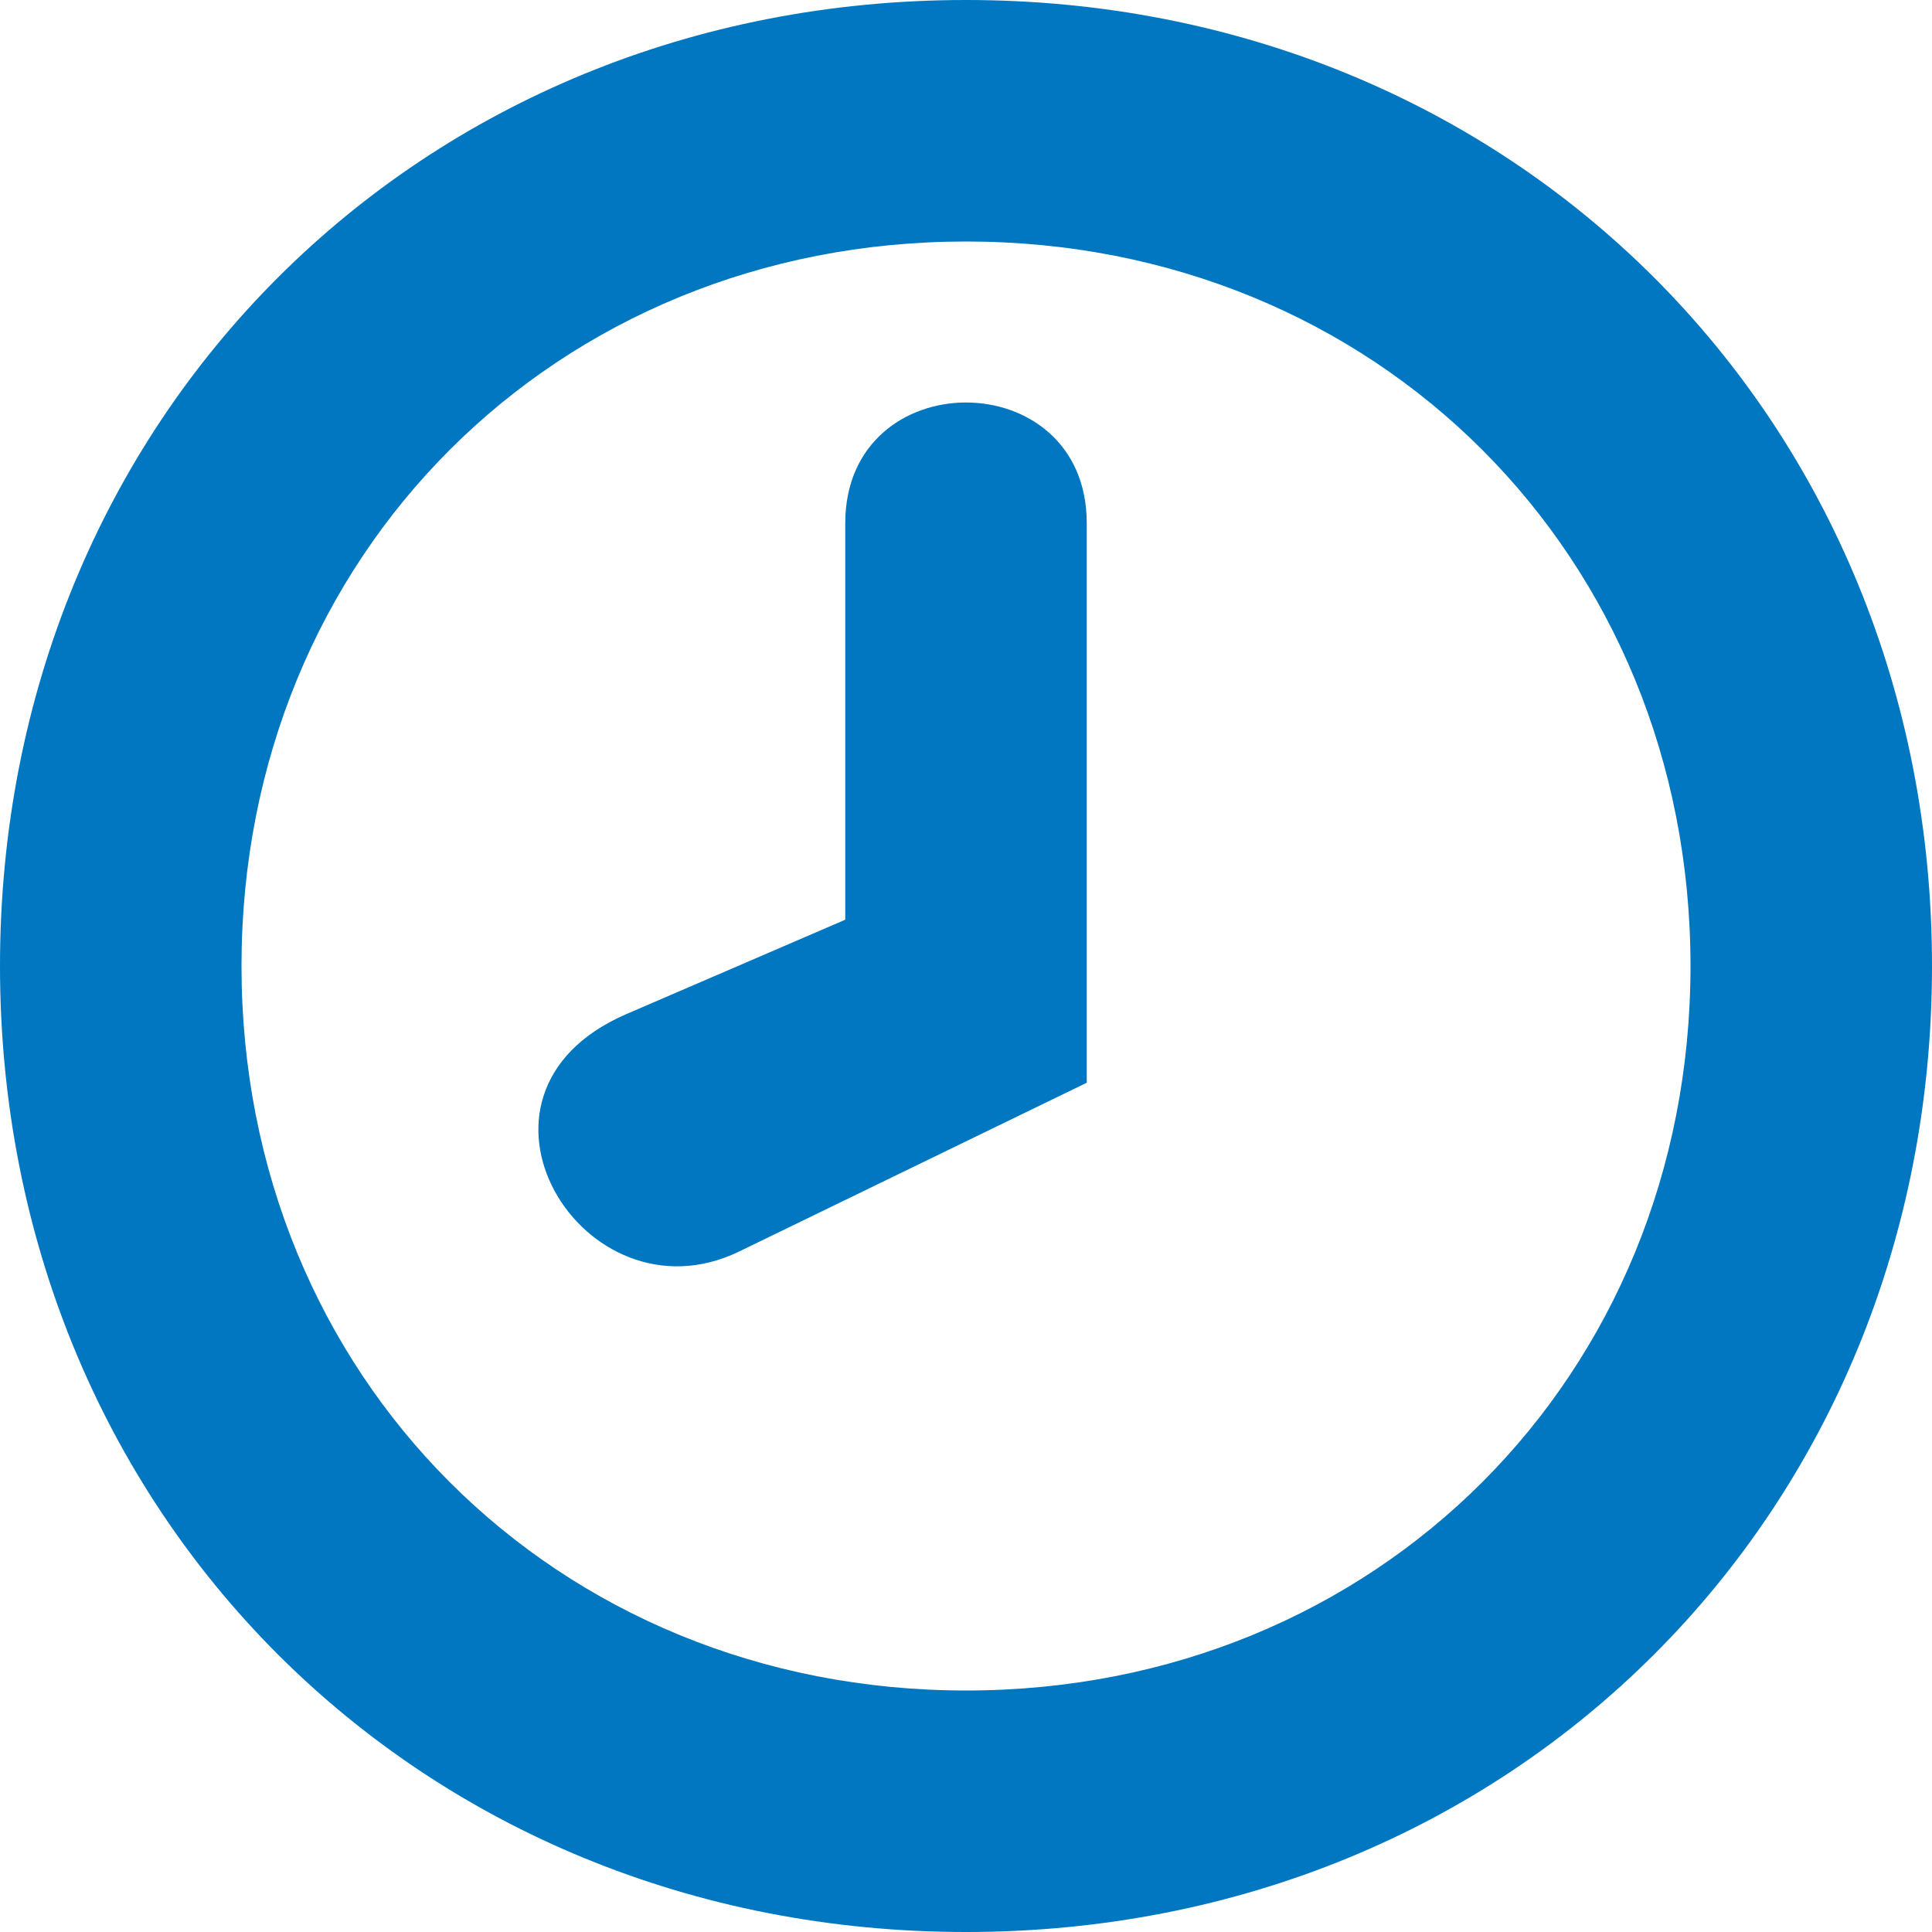
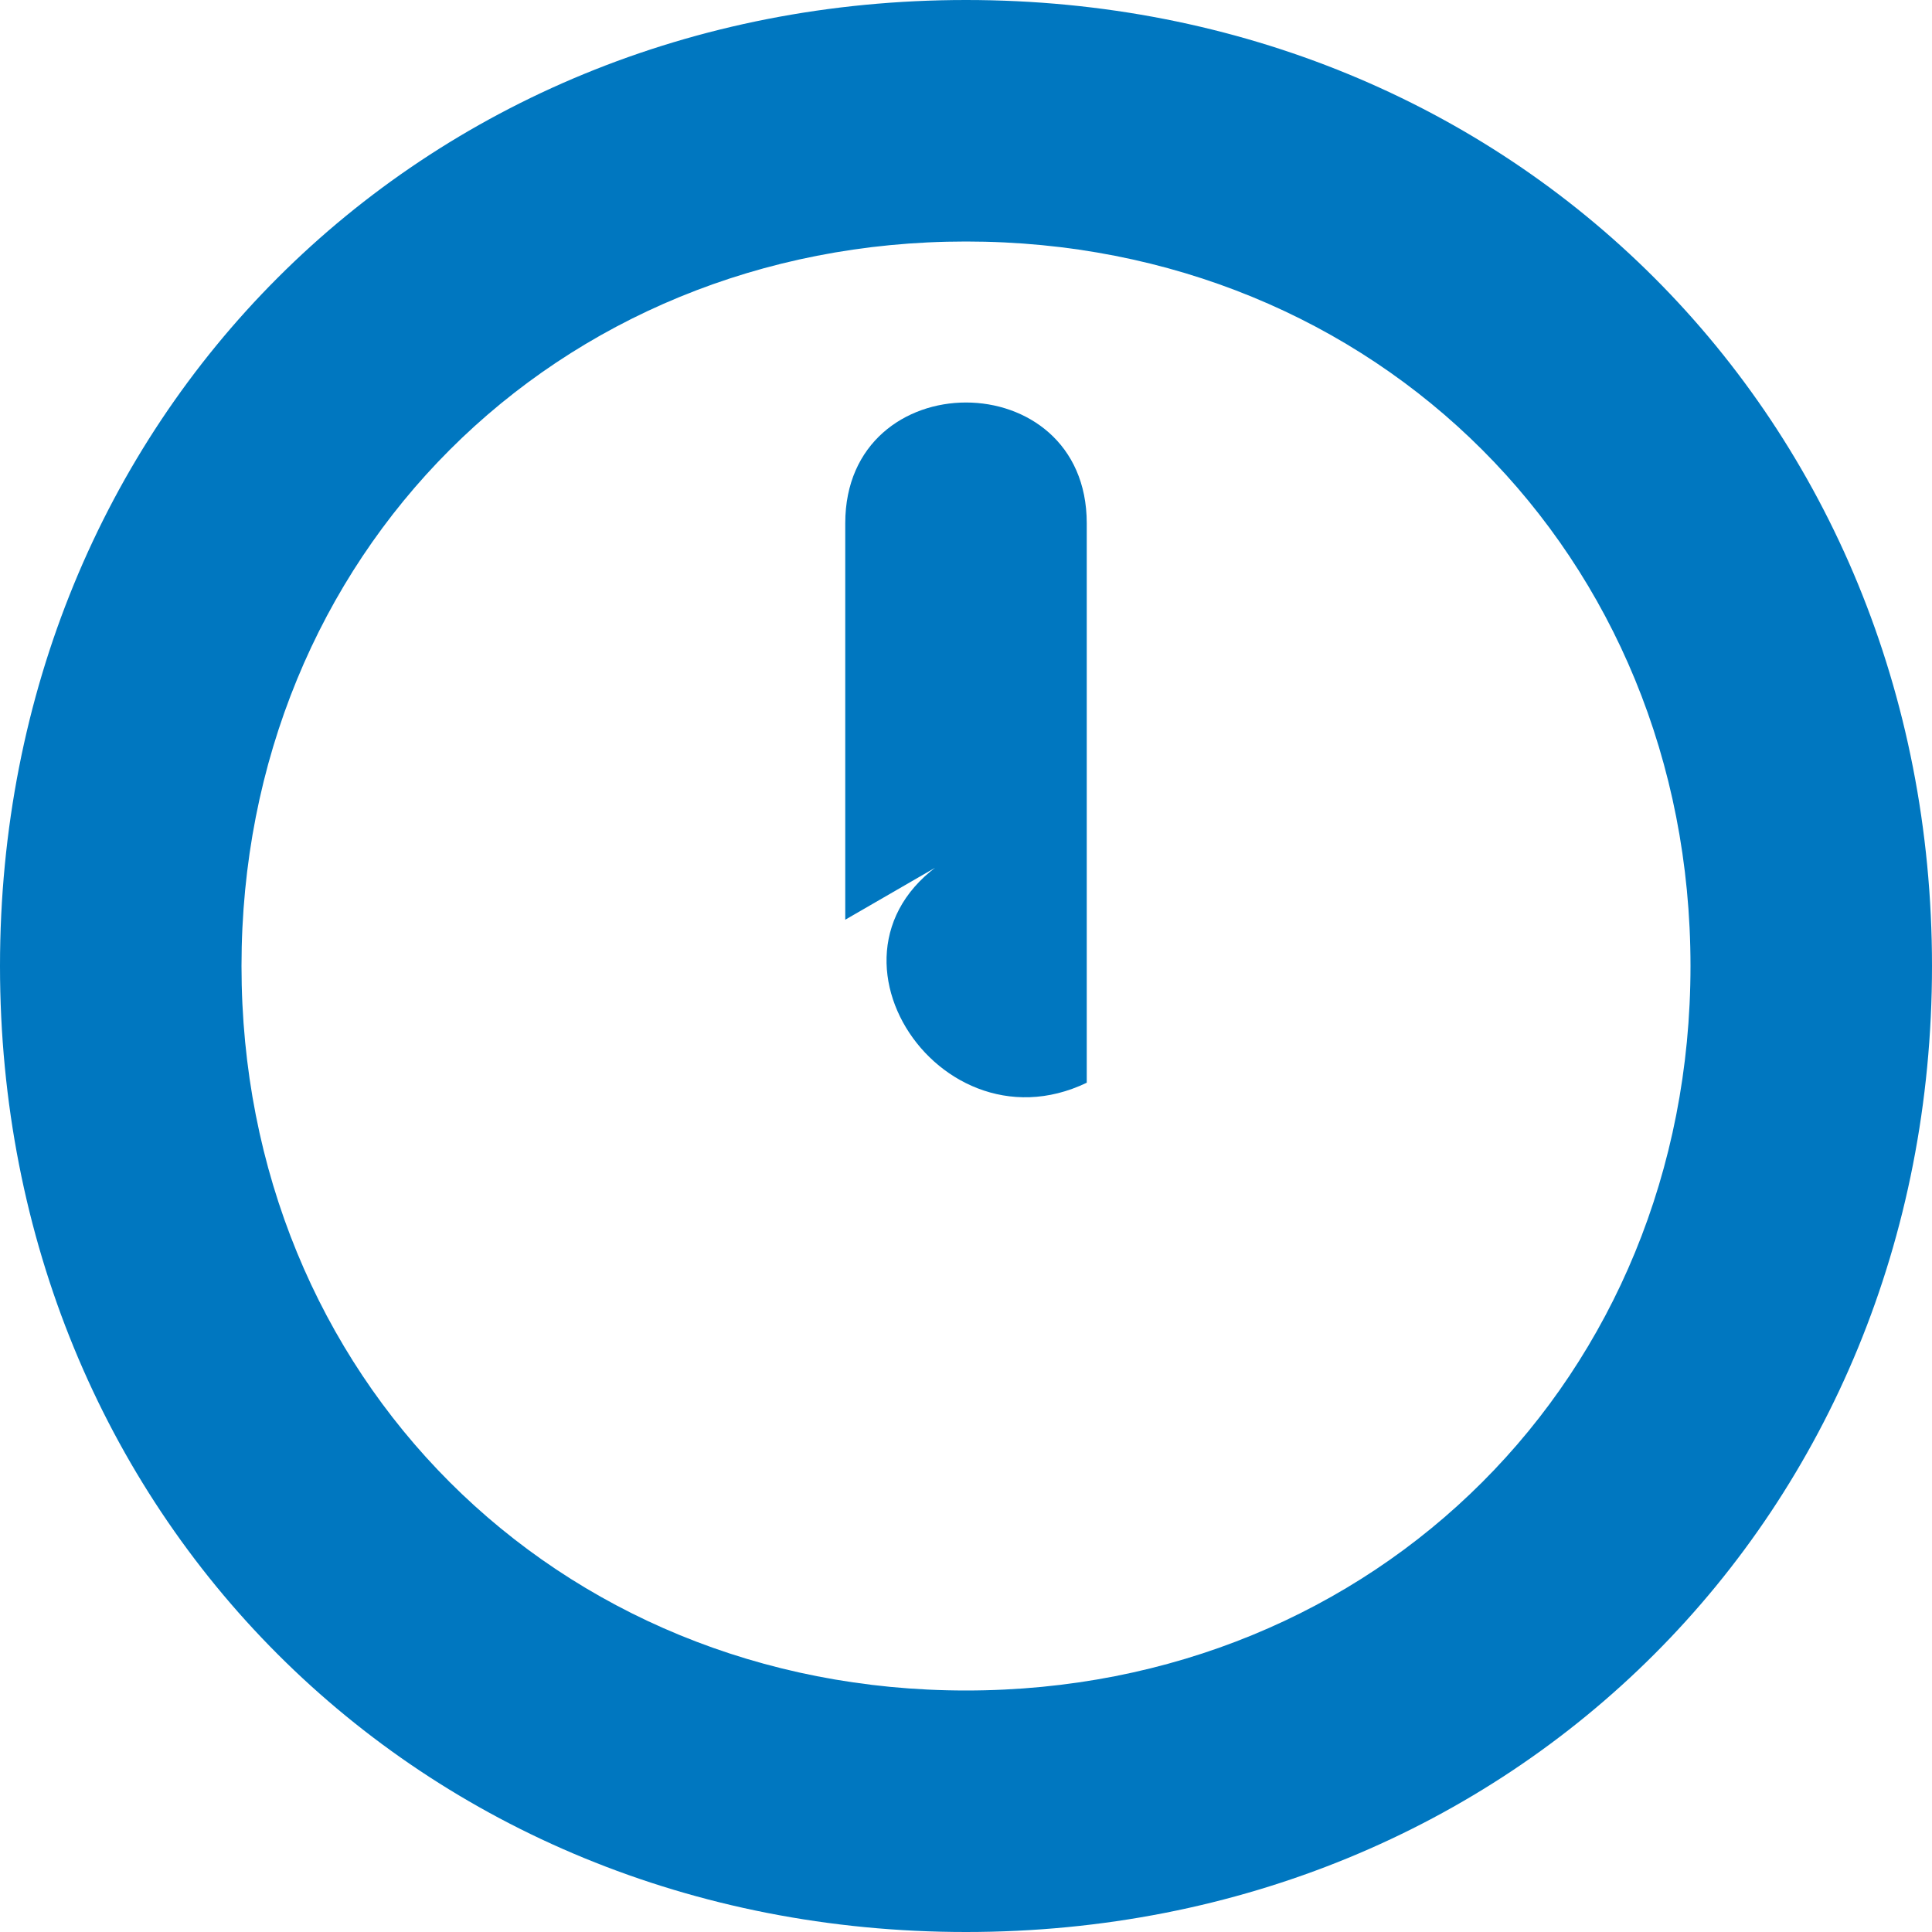
<svg xmlns="http://www.w3.org/2000/svg" version="1.1" x="0px" y="0px" width="960px" height="960px" viewBox="0 0 960 960" enable-background="new 0 0 1920 1080" xml:space="preserve">
  <g id="005">
-     <path id="1" style="fill:#0077c0" d="M480 960c272 0 480 -208 480 -480s-208 -480 -480 -480s-480 208 -480 480s208 480 480 480zM480 120c204 0 360 156 360 360s-156 360 -360 360s-360 -156 -360 -360s156 -360 360 -360zM420 503v197c0 80 120 80 120 0v-278l-173 -84c-77 -37 -148 78 -56 118z" transform="translate(0, 960) scale(1, -1)" />
+     <path id="1" style="fill:#0077c0" d="M480 960c272 0 480 -208 480 -480s-208 -480 -480 -480s-480 208 -480 480s208 480 480 480zM480 120c204 0 360 156 360 360s-156 360 -360 360s-360 -156 -360 -360s156 -360 360 -360zM420 503v197c0 80 120 80 120 0v-278c-77 -37 -148 78 -56 118z" transform="translate(0, 960) scale(1, -1)" />
  </g>
</svg>